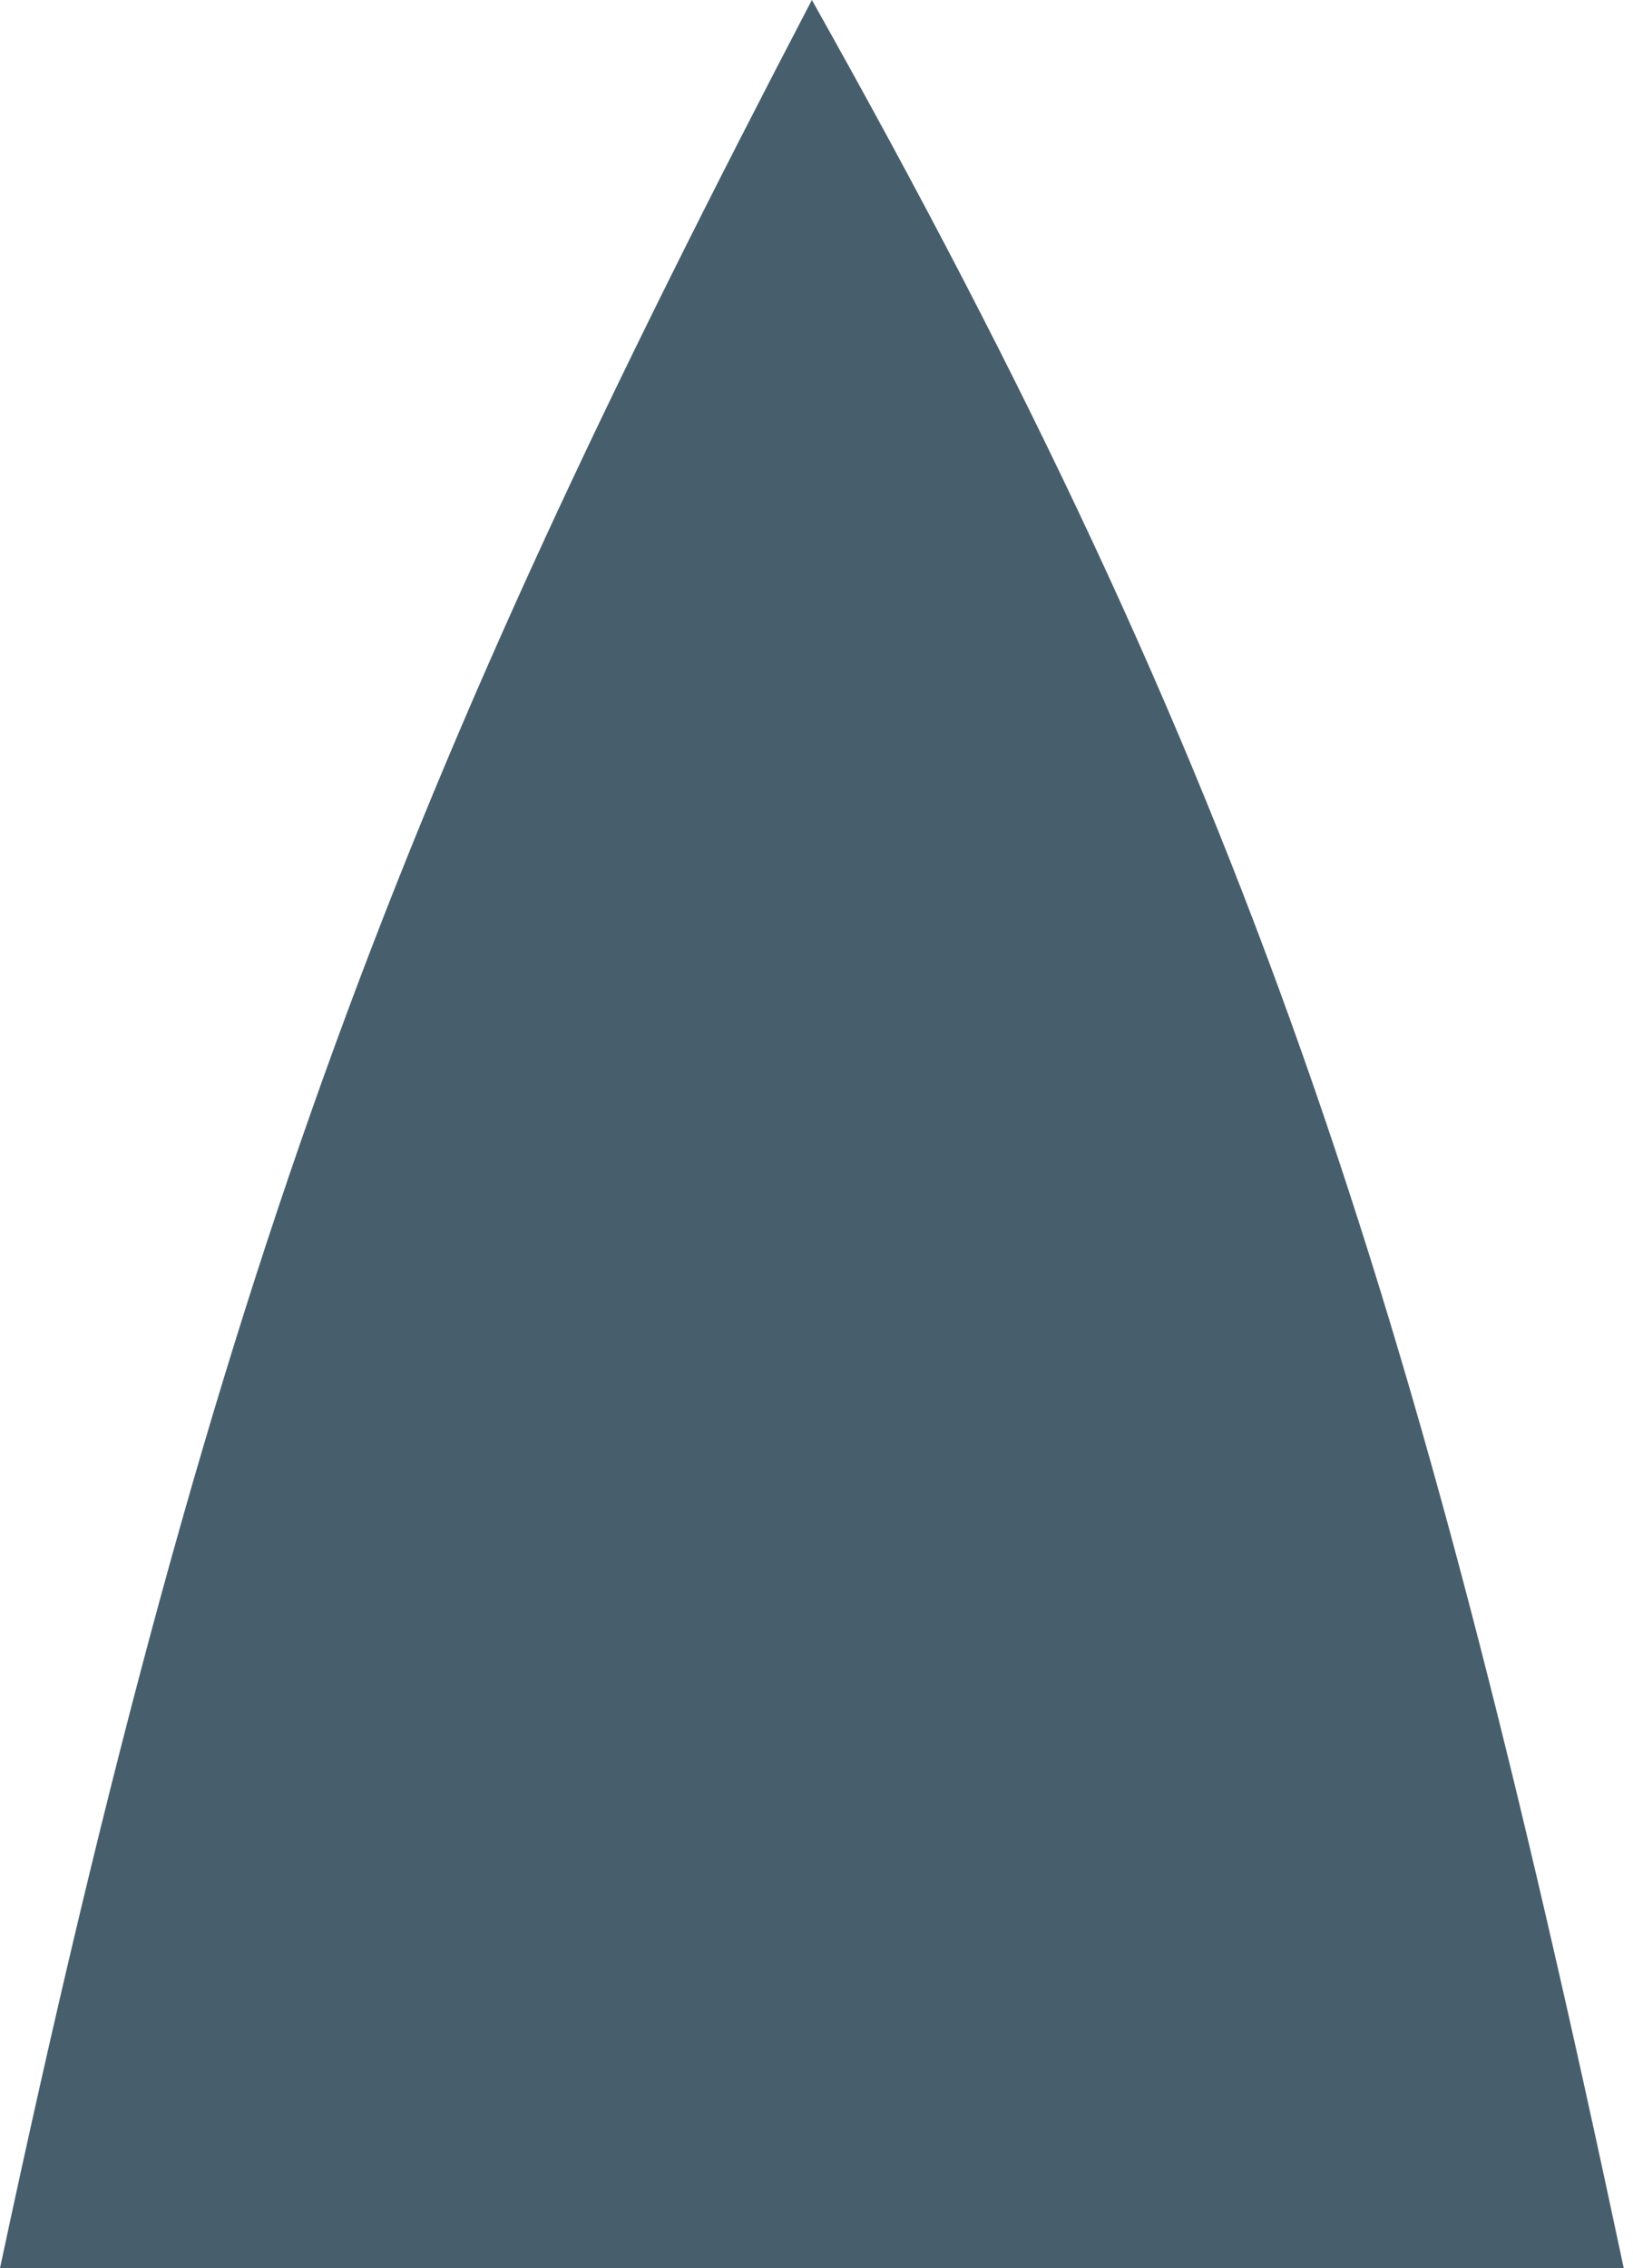
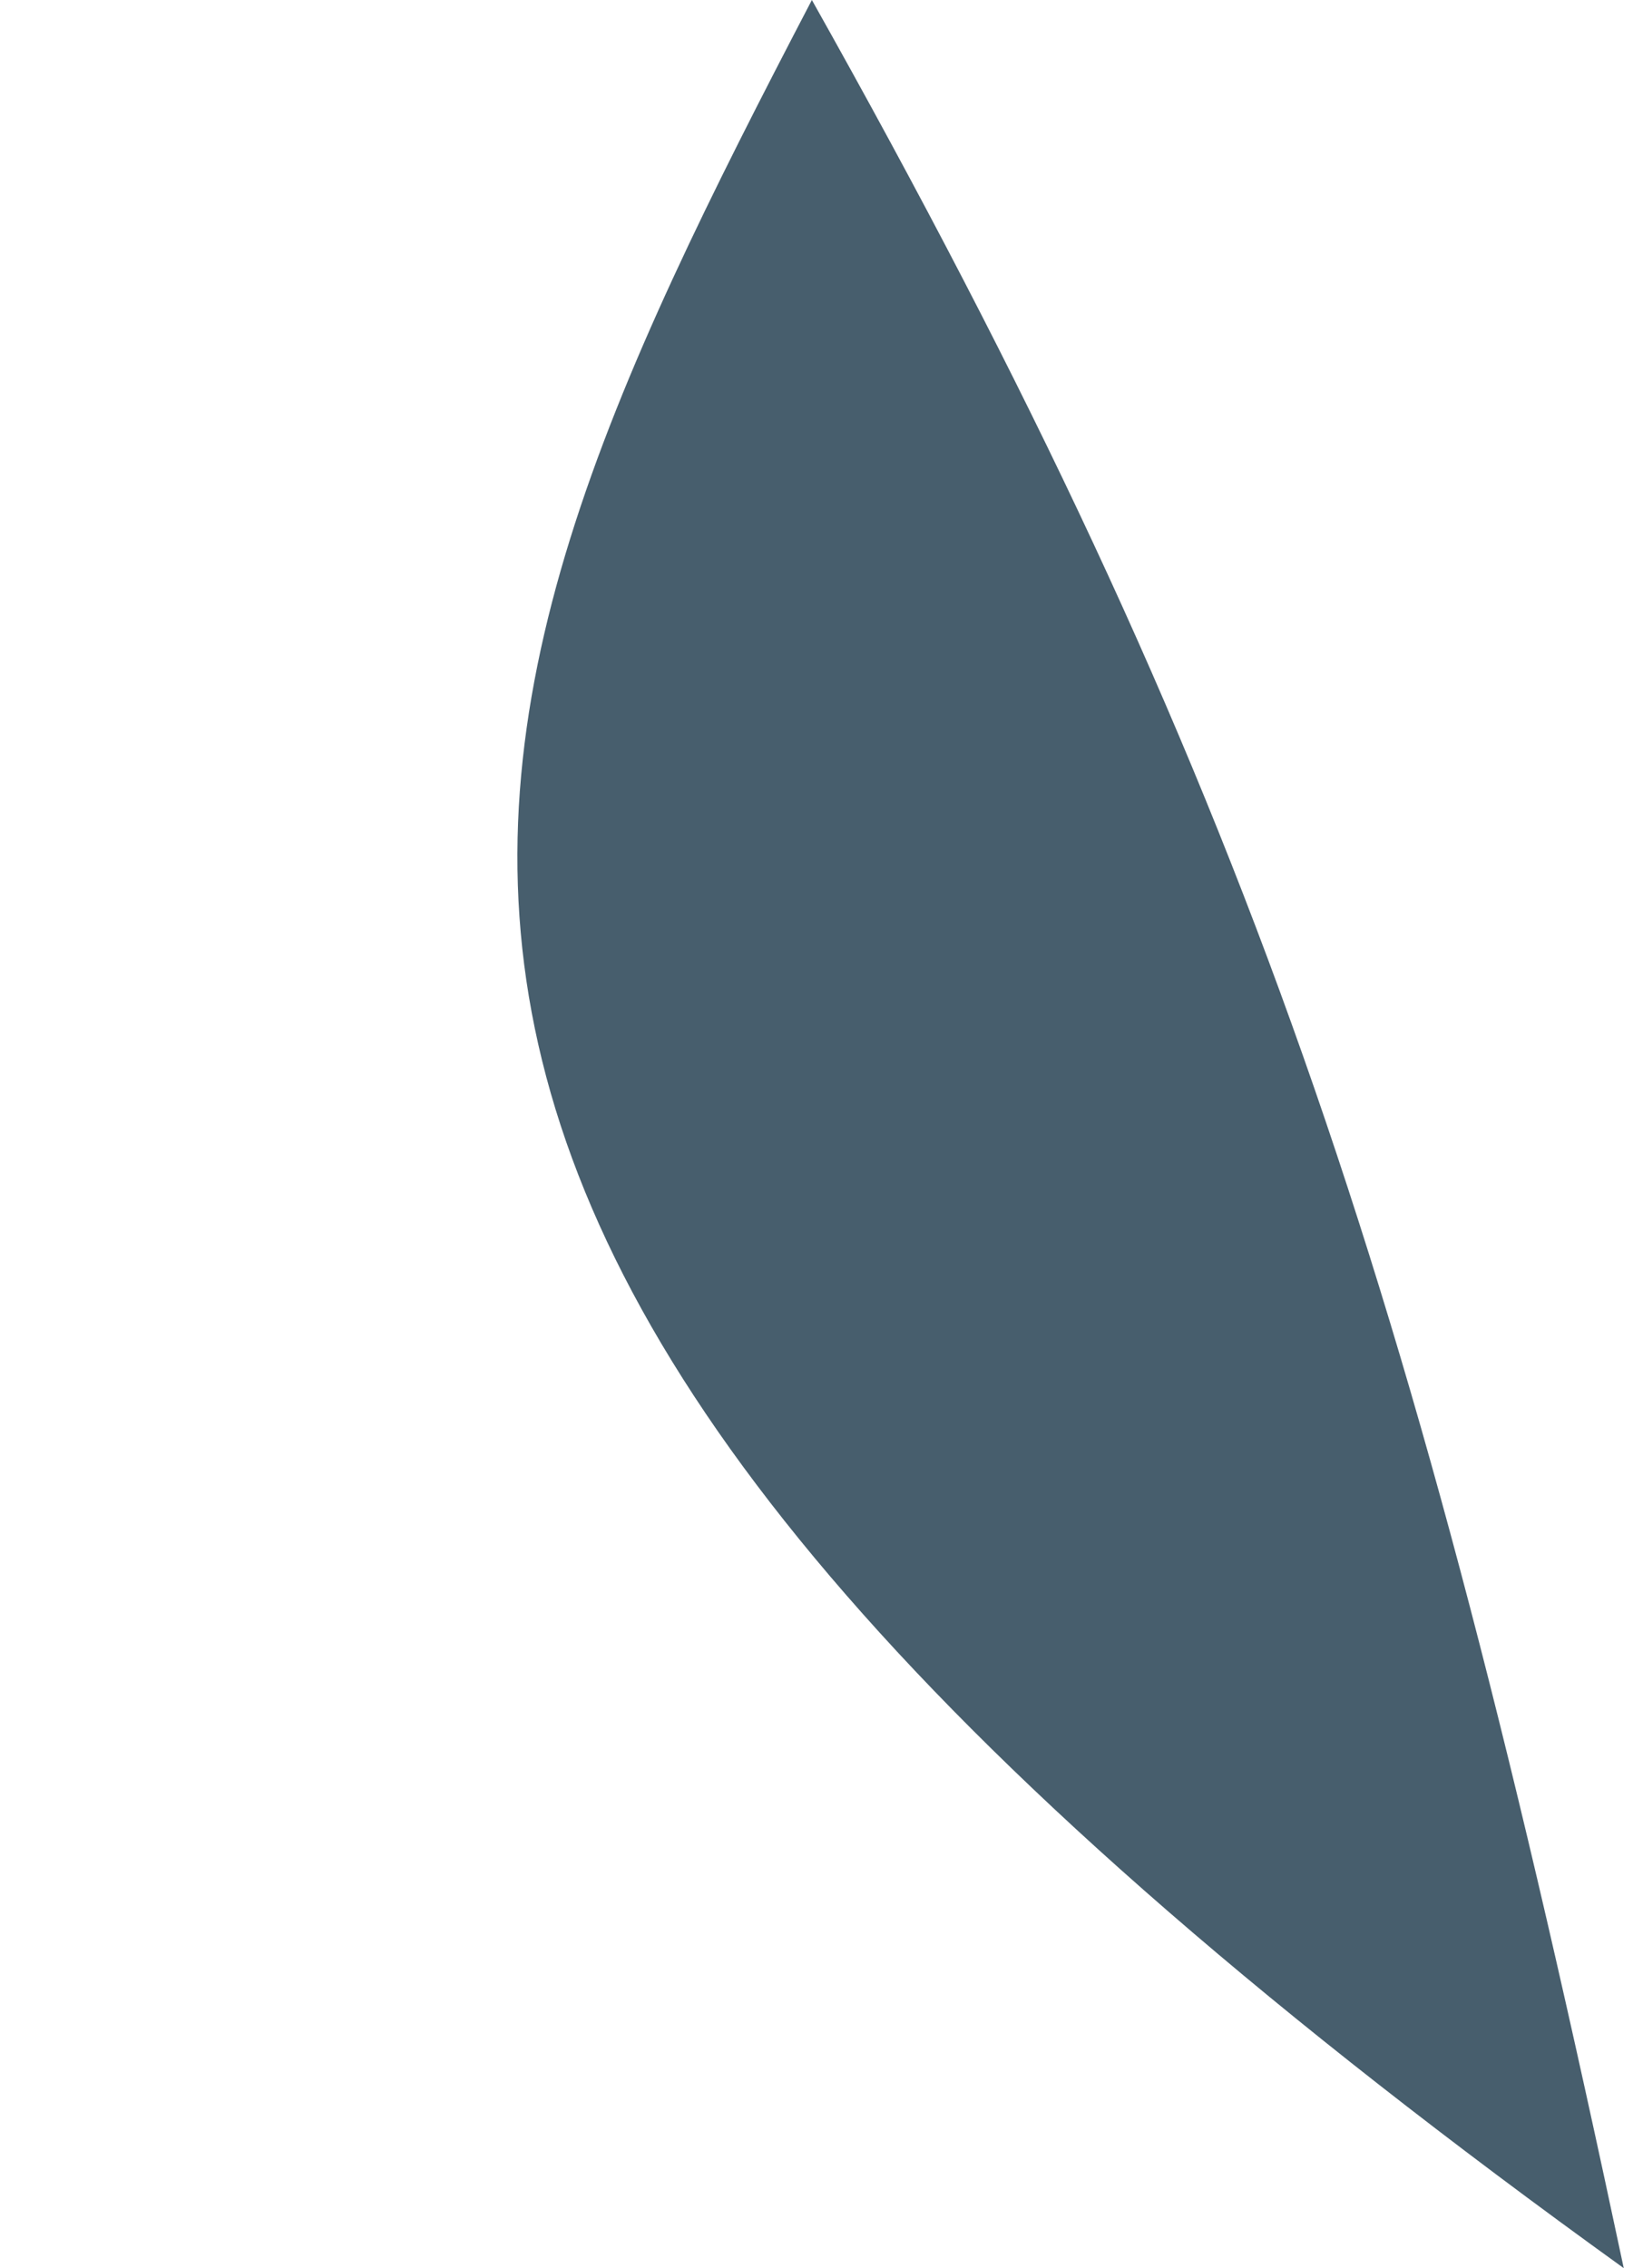
<svg xmlns="http://www.w3.org/2000/svg" width="54" height="75" viewBox="0 0 54 75" fill="none">
-   <path d="M26.847 0C41.272 25.669 46.784 42.439 53.694 75H0C7.147 41.474 13.473 25.625 26.847 0Z" fill="#475E6D" />
+   <path d="M26.847 0C41.272 25.669 46.784 42.439 53.694 75C7.147 41.474 13.473 25.625 26.847 0Z" fill="#475E6D" />
</svg>